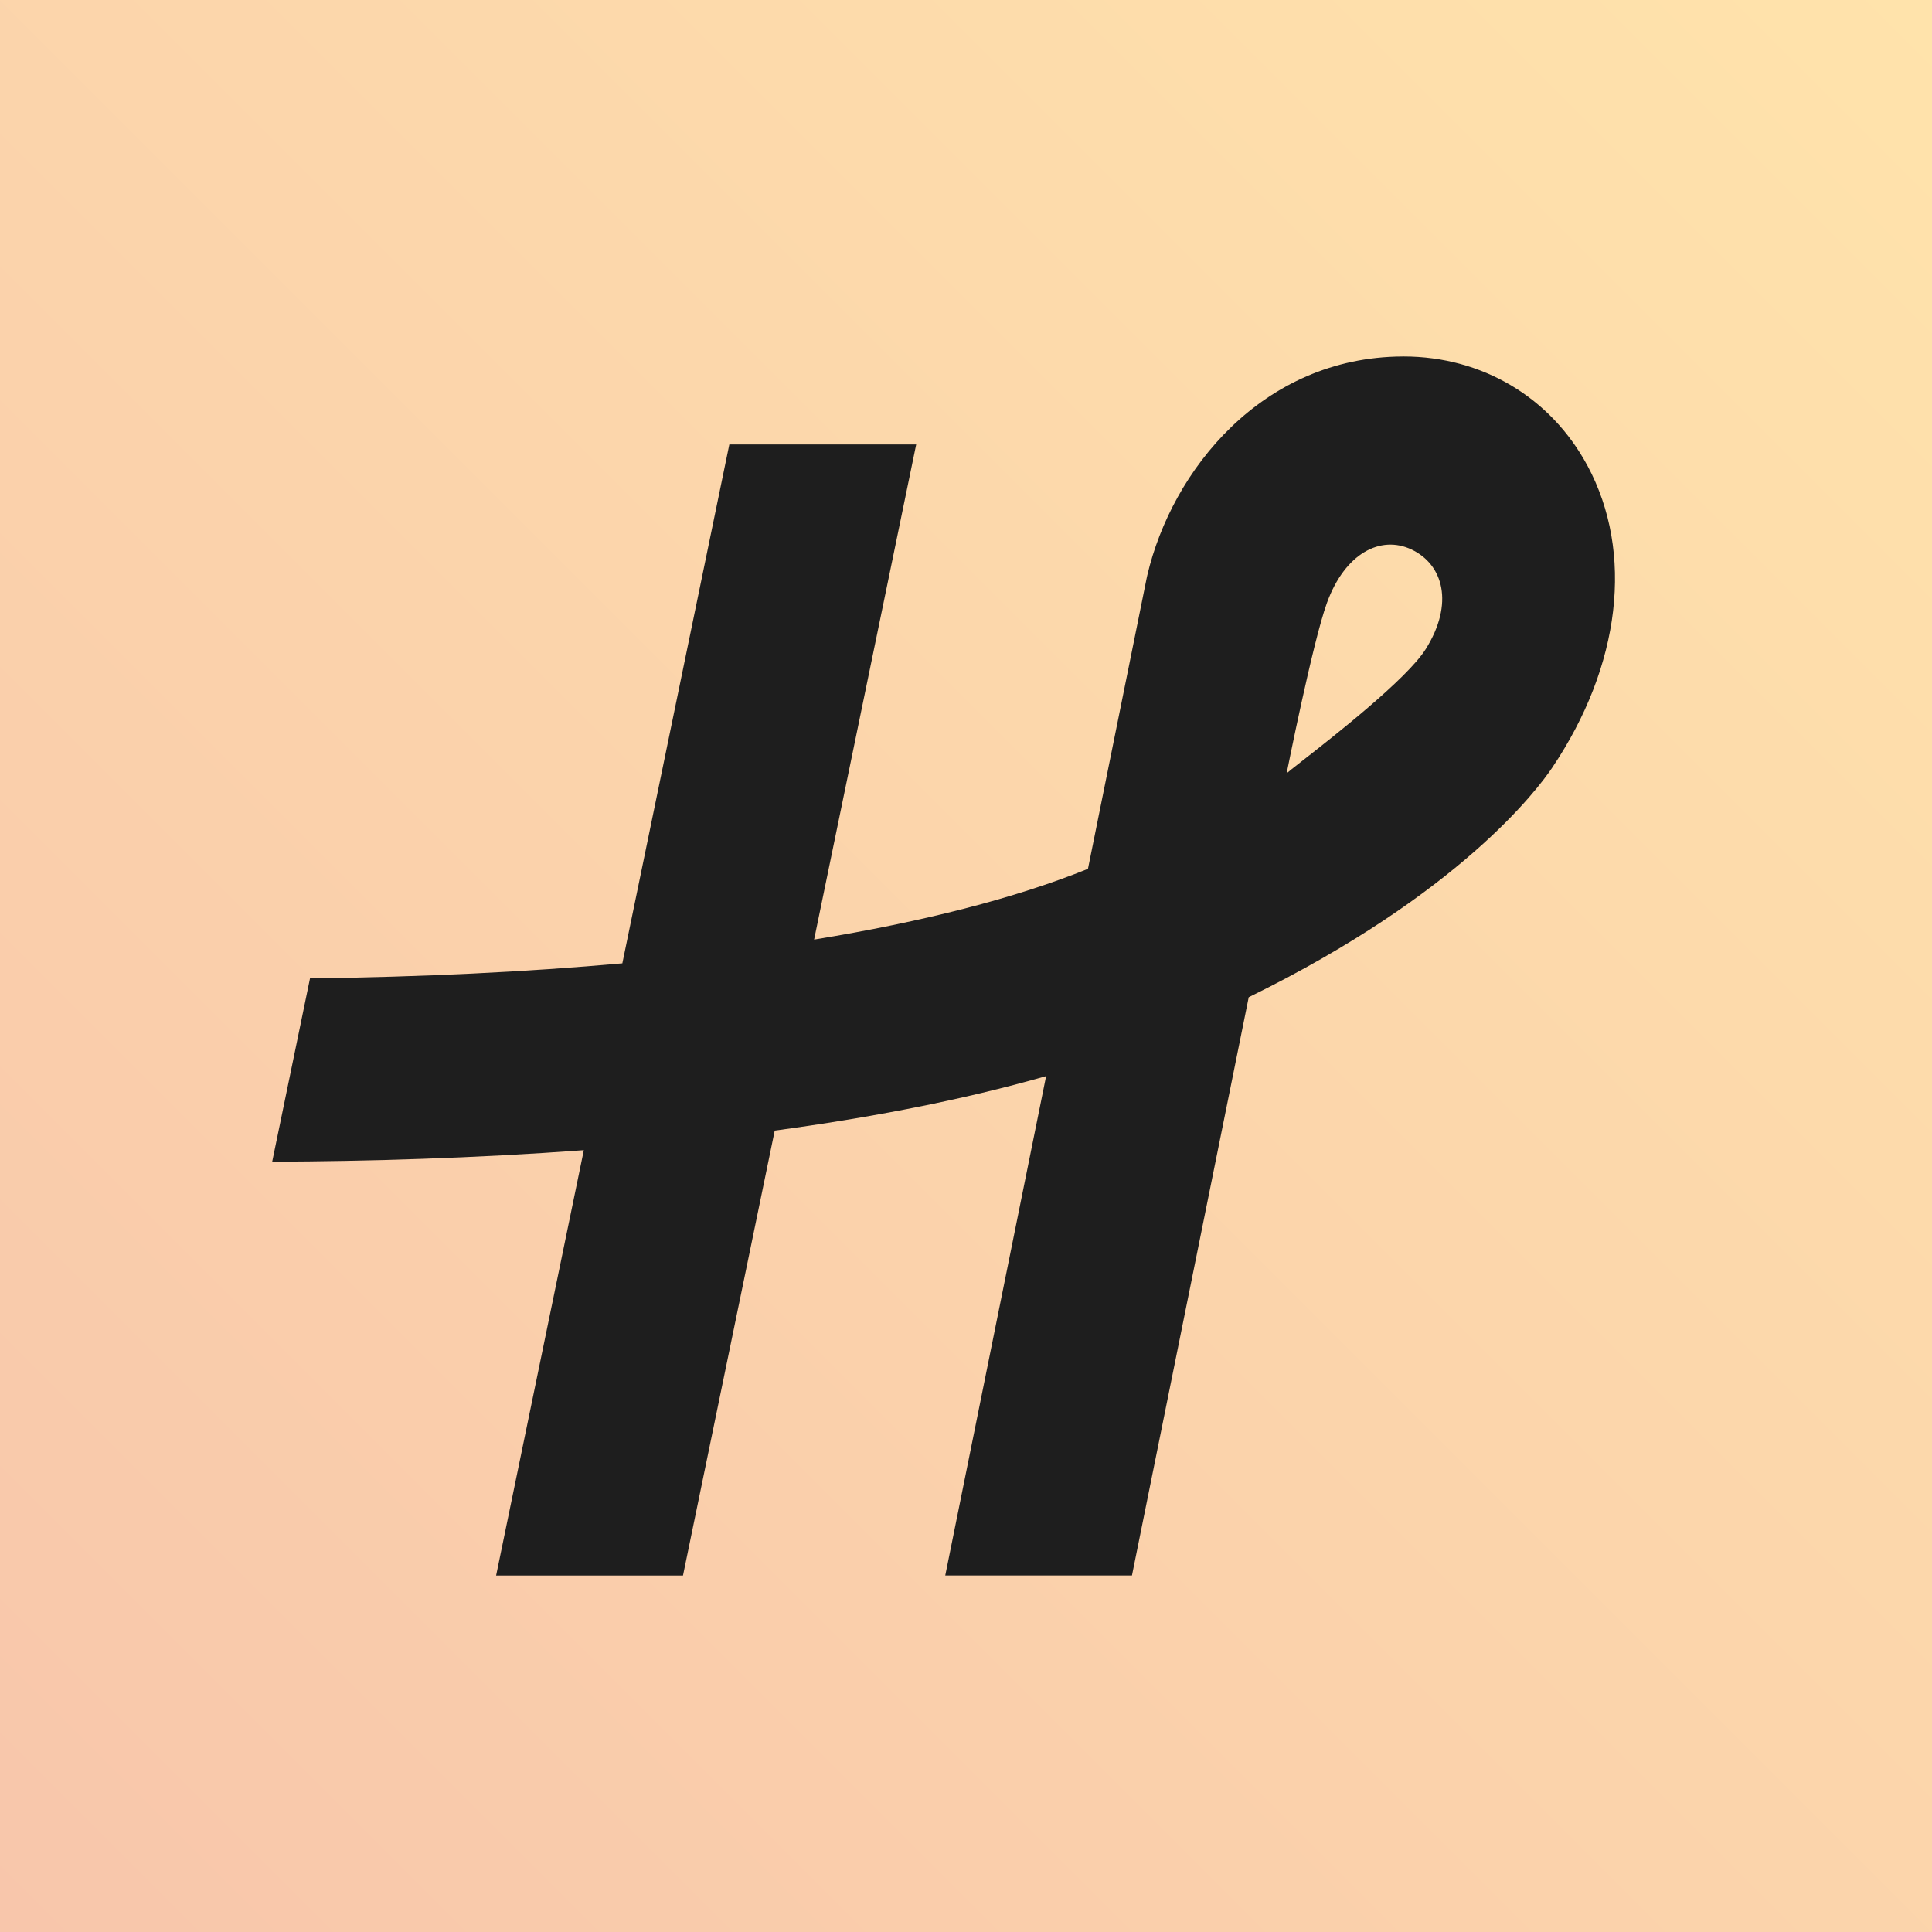
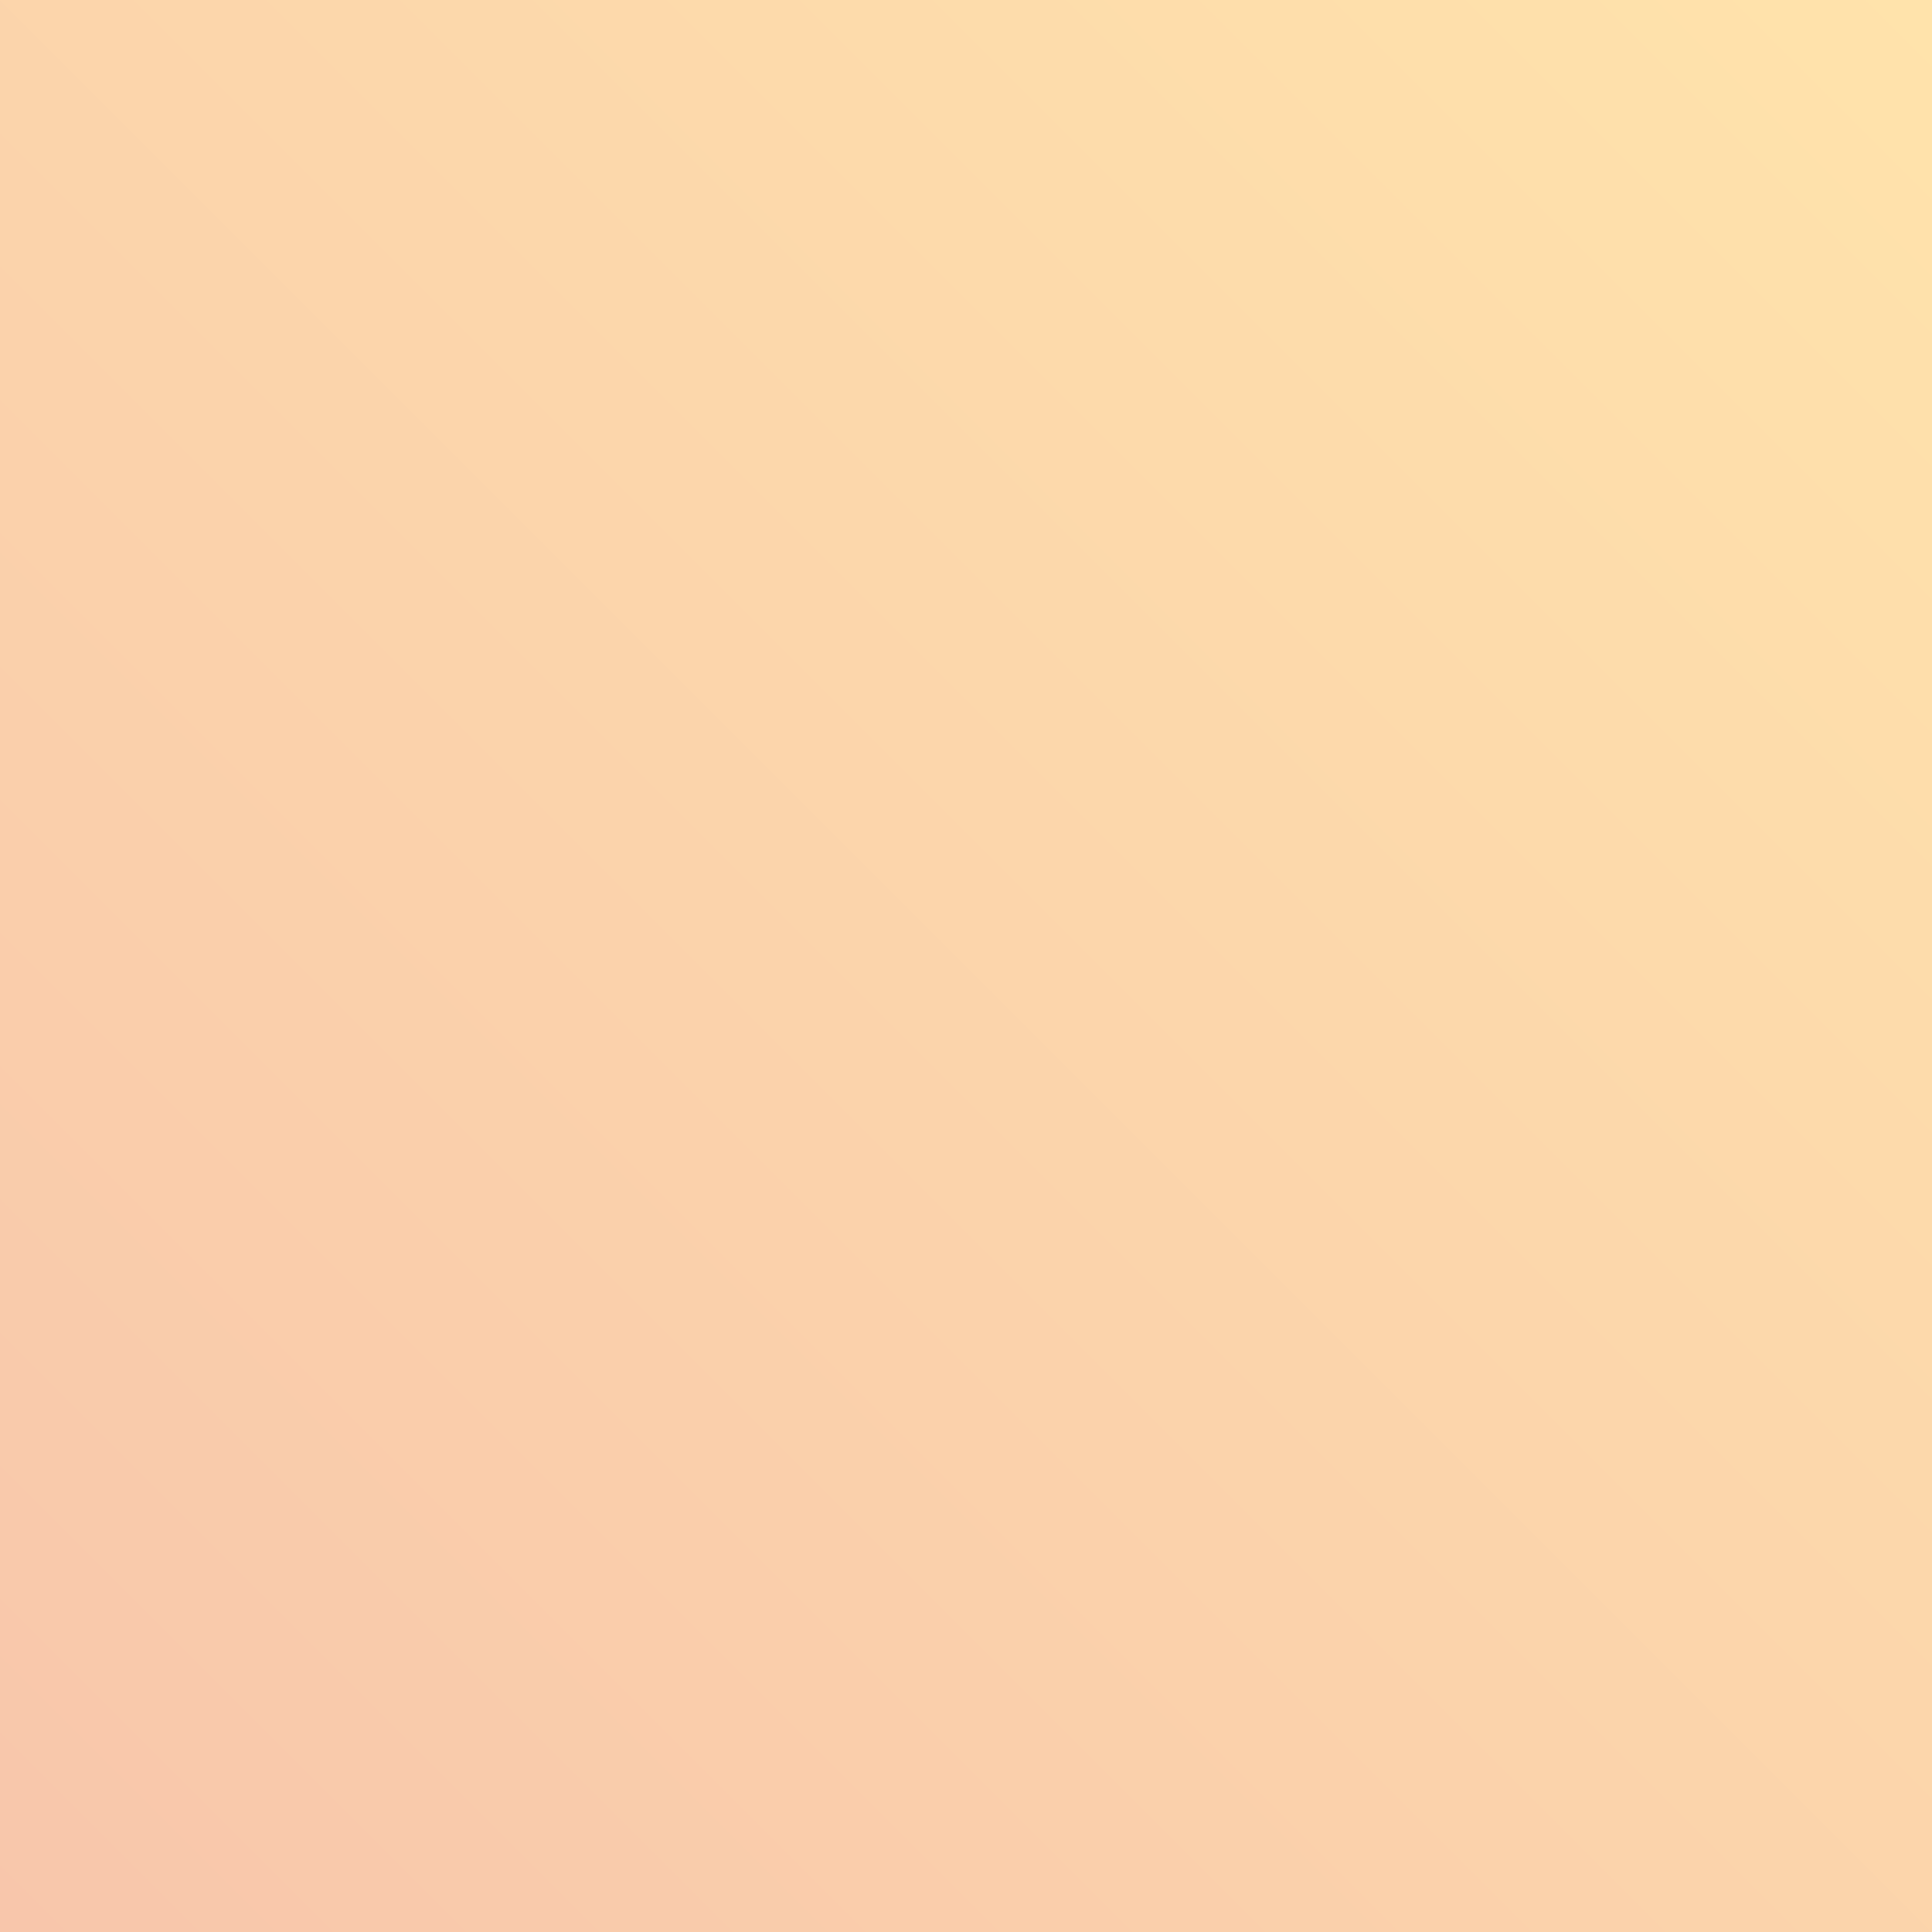
<svg xmlns="http://www.w3.org/2000/svg" width="1024" height="1024" viewBox="0 0 1024 1024" fill="none">
  <rect width="1024" height="1024" fill="url(#paint0_linear_10417_14456)" />
-   <path fill-rule="evenodd" clip-rule="evenodd" d="M743.89 188.94C785.51 188.94 821.93 210.58 841.42 246.91V246.89C866.1 292.91 859.11 352.7 822.72 406.85C814.89 418.5 773.46 473.9 661.85 528.55L599.96 835.05H501L554.46 570.36C509.942 583.105 460.914 592.458 410.62 599.243L362 835.06H262.95L309.434 609.622C251.582 613.891 194.904 615.512 144.27 615.72L164.31 518.55C223.459 517.85 278.928 515.158 329.855 510.588L386.56 235.58H485.6L431.495 497.998C489.475 488.529 538.512 475.942 576.64 460.5L607.77 306.35C607.87 305.872 607.979 305.384 608.089 304.896L608.09 304.89C621.11 249.34 668.95 189.35 743.22 188.95C743.44 188.94 743.67 188.94 743.89 188.94ZM689.664 403.716C706.605 390.467 745.735 359.863 755.65 344.06C770.82 319.88 764.97 299.2 748.13 291.24C731.8 283.52 712.9 293.15 703.31 319.52C695.78 340.22 681.95 409.87 681.95 409.87C682.658 409.195 685.486 406.984 689.664 403.716Z" fill="#1E1E1E" />
  <defs>
    <linearGradient id="paint0_linear_10417_14456" x1="1024" y1="0" x2="0" y2="1024" gradientUnits="userSpaceOnUse">
      <stop stop-color="#FFE3AB" />
      <stop offset="1" stop-color="#F8C6AB" />
    </linearGradient>
  </defs>
</svg>